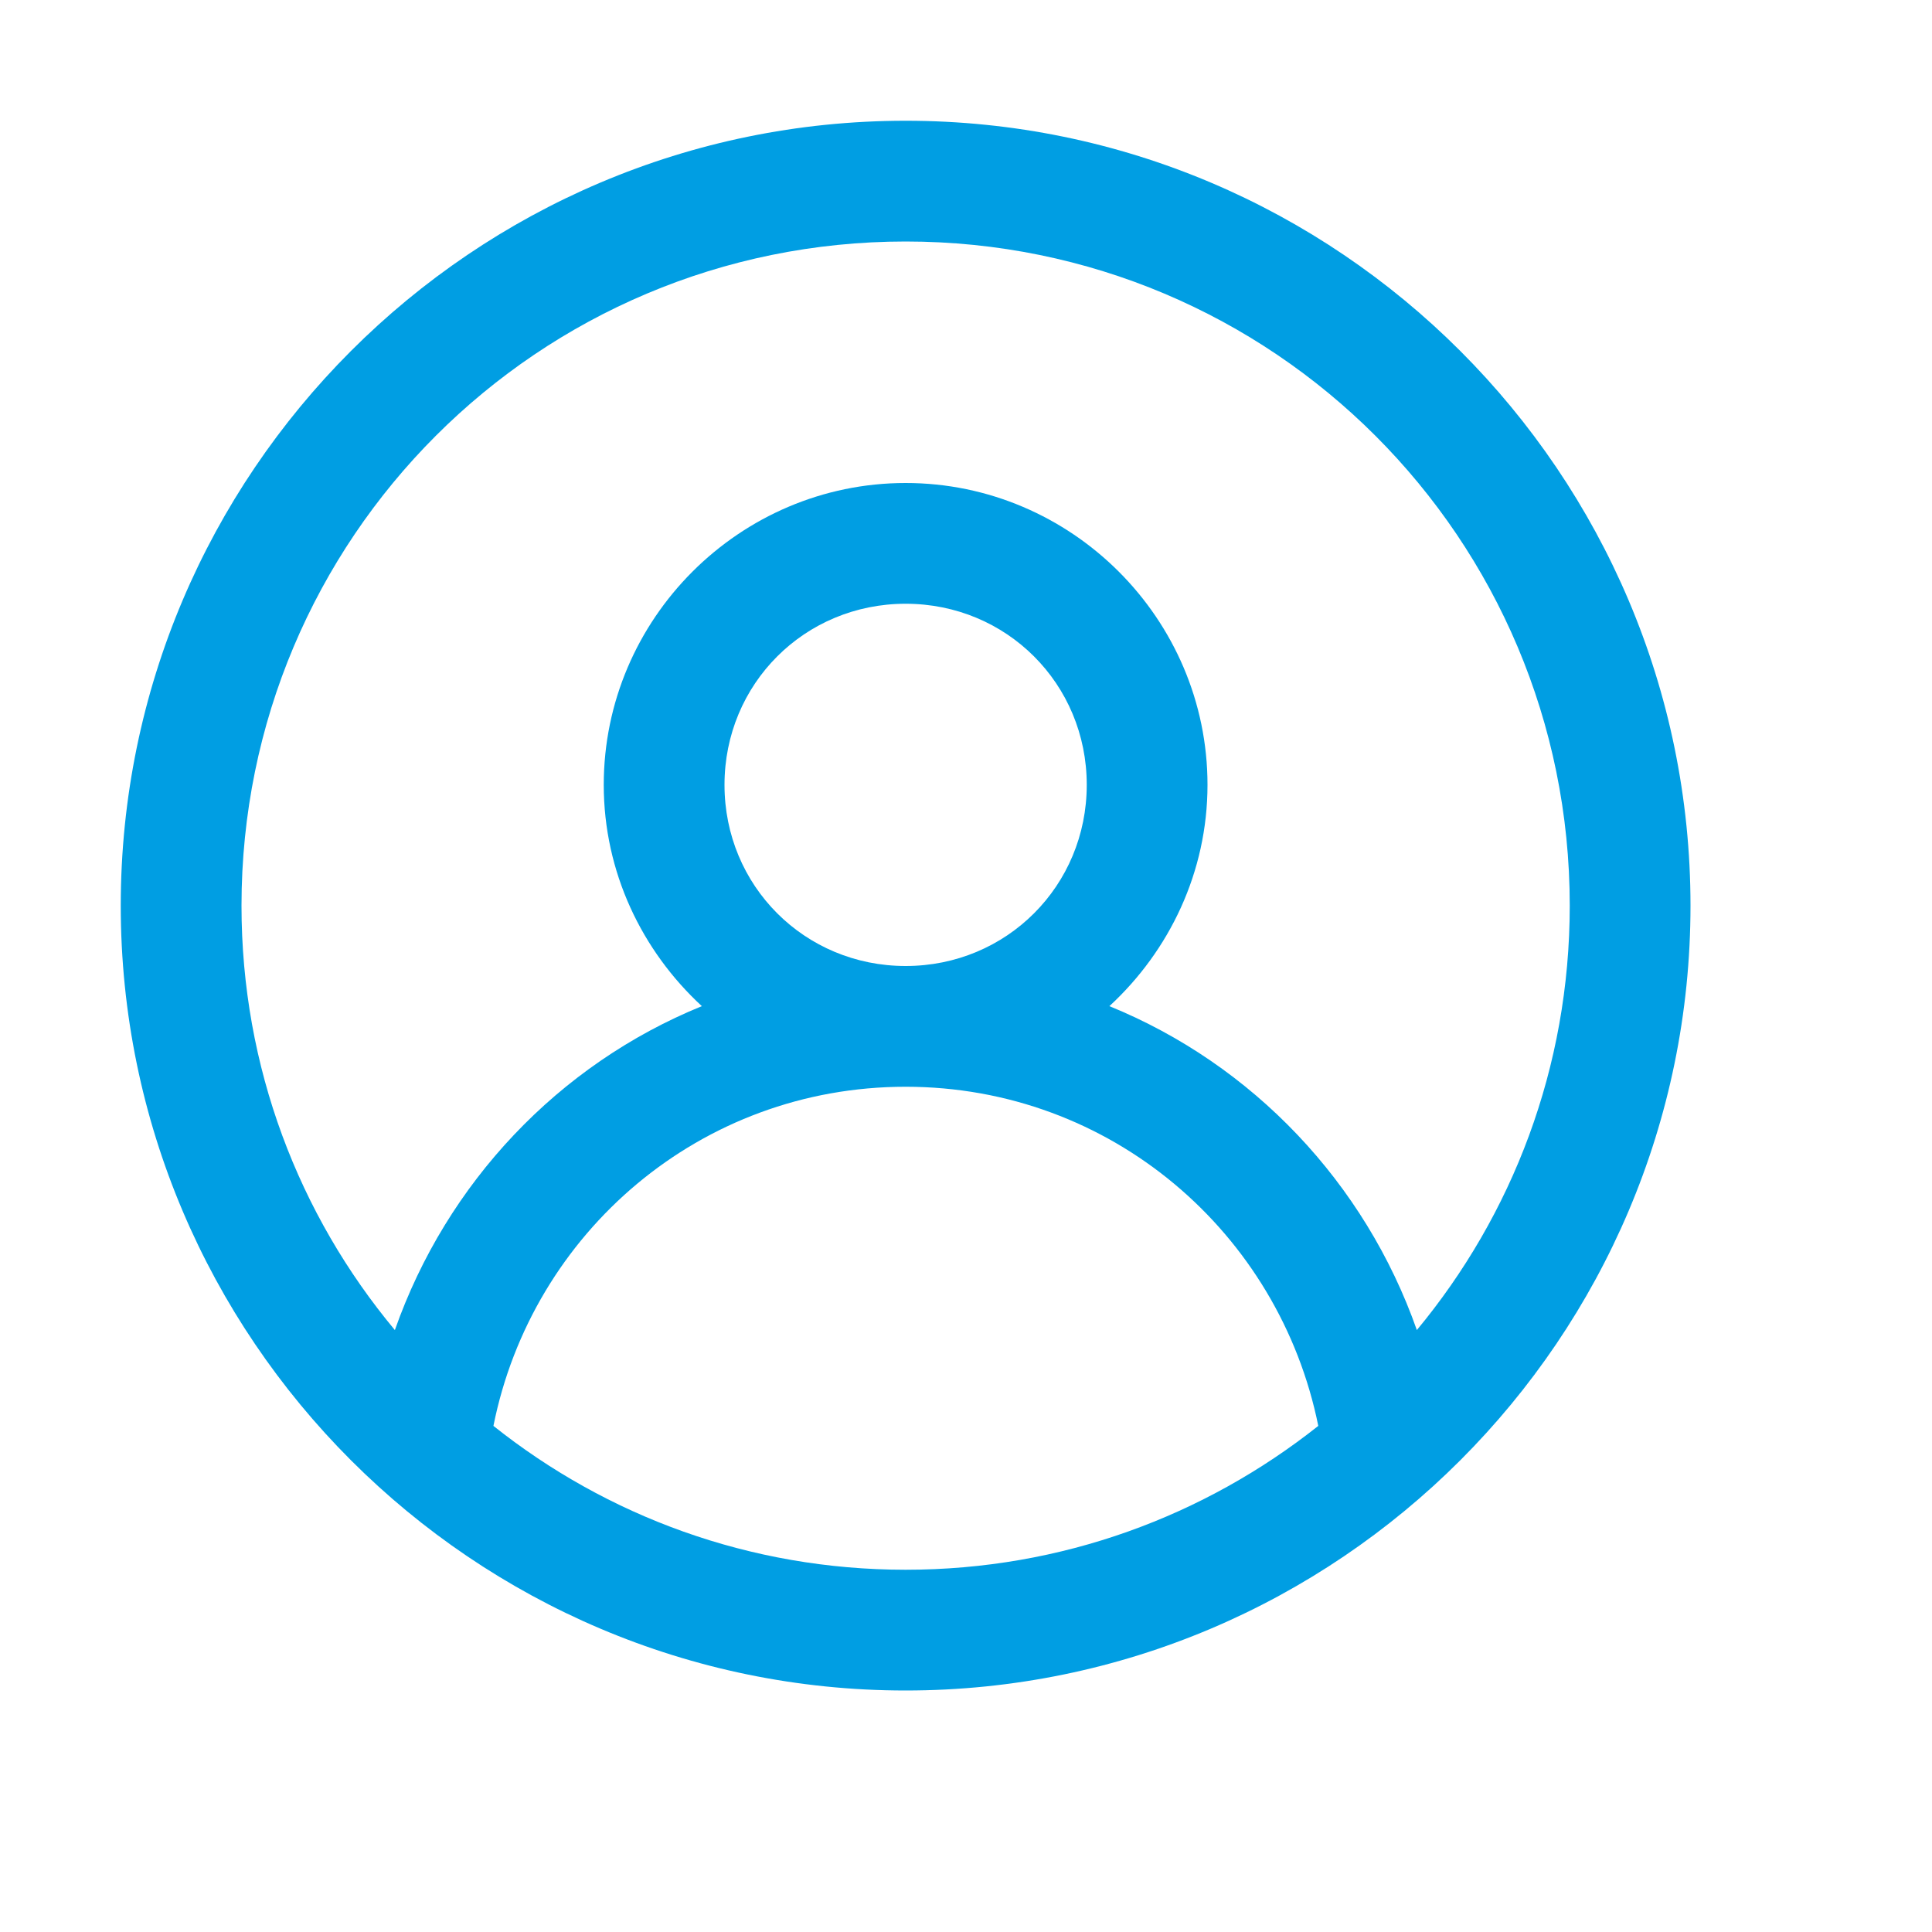
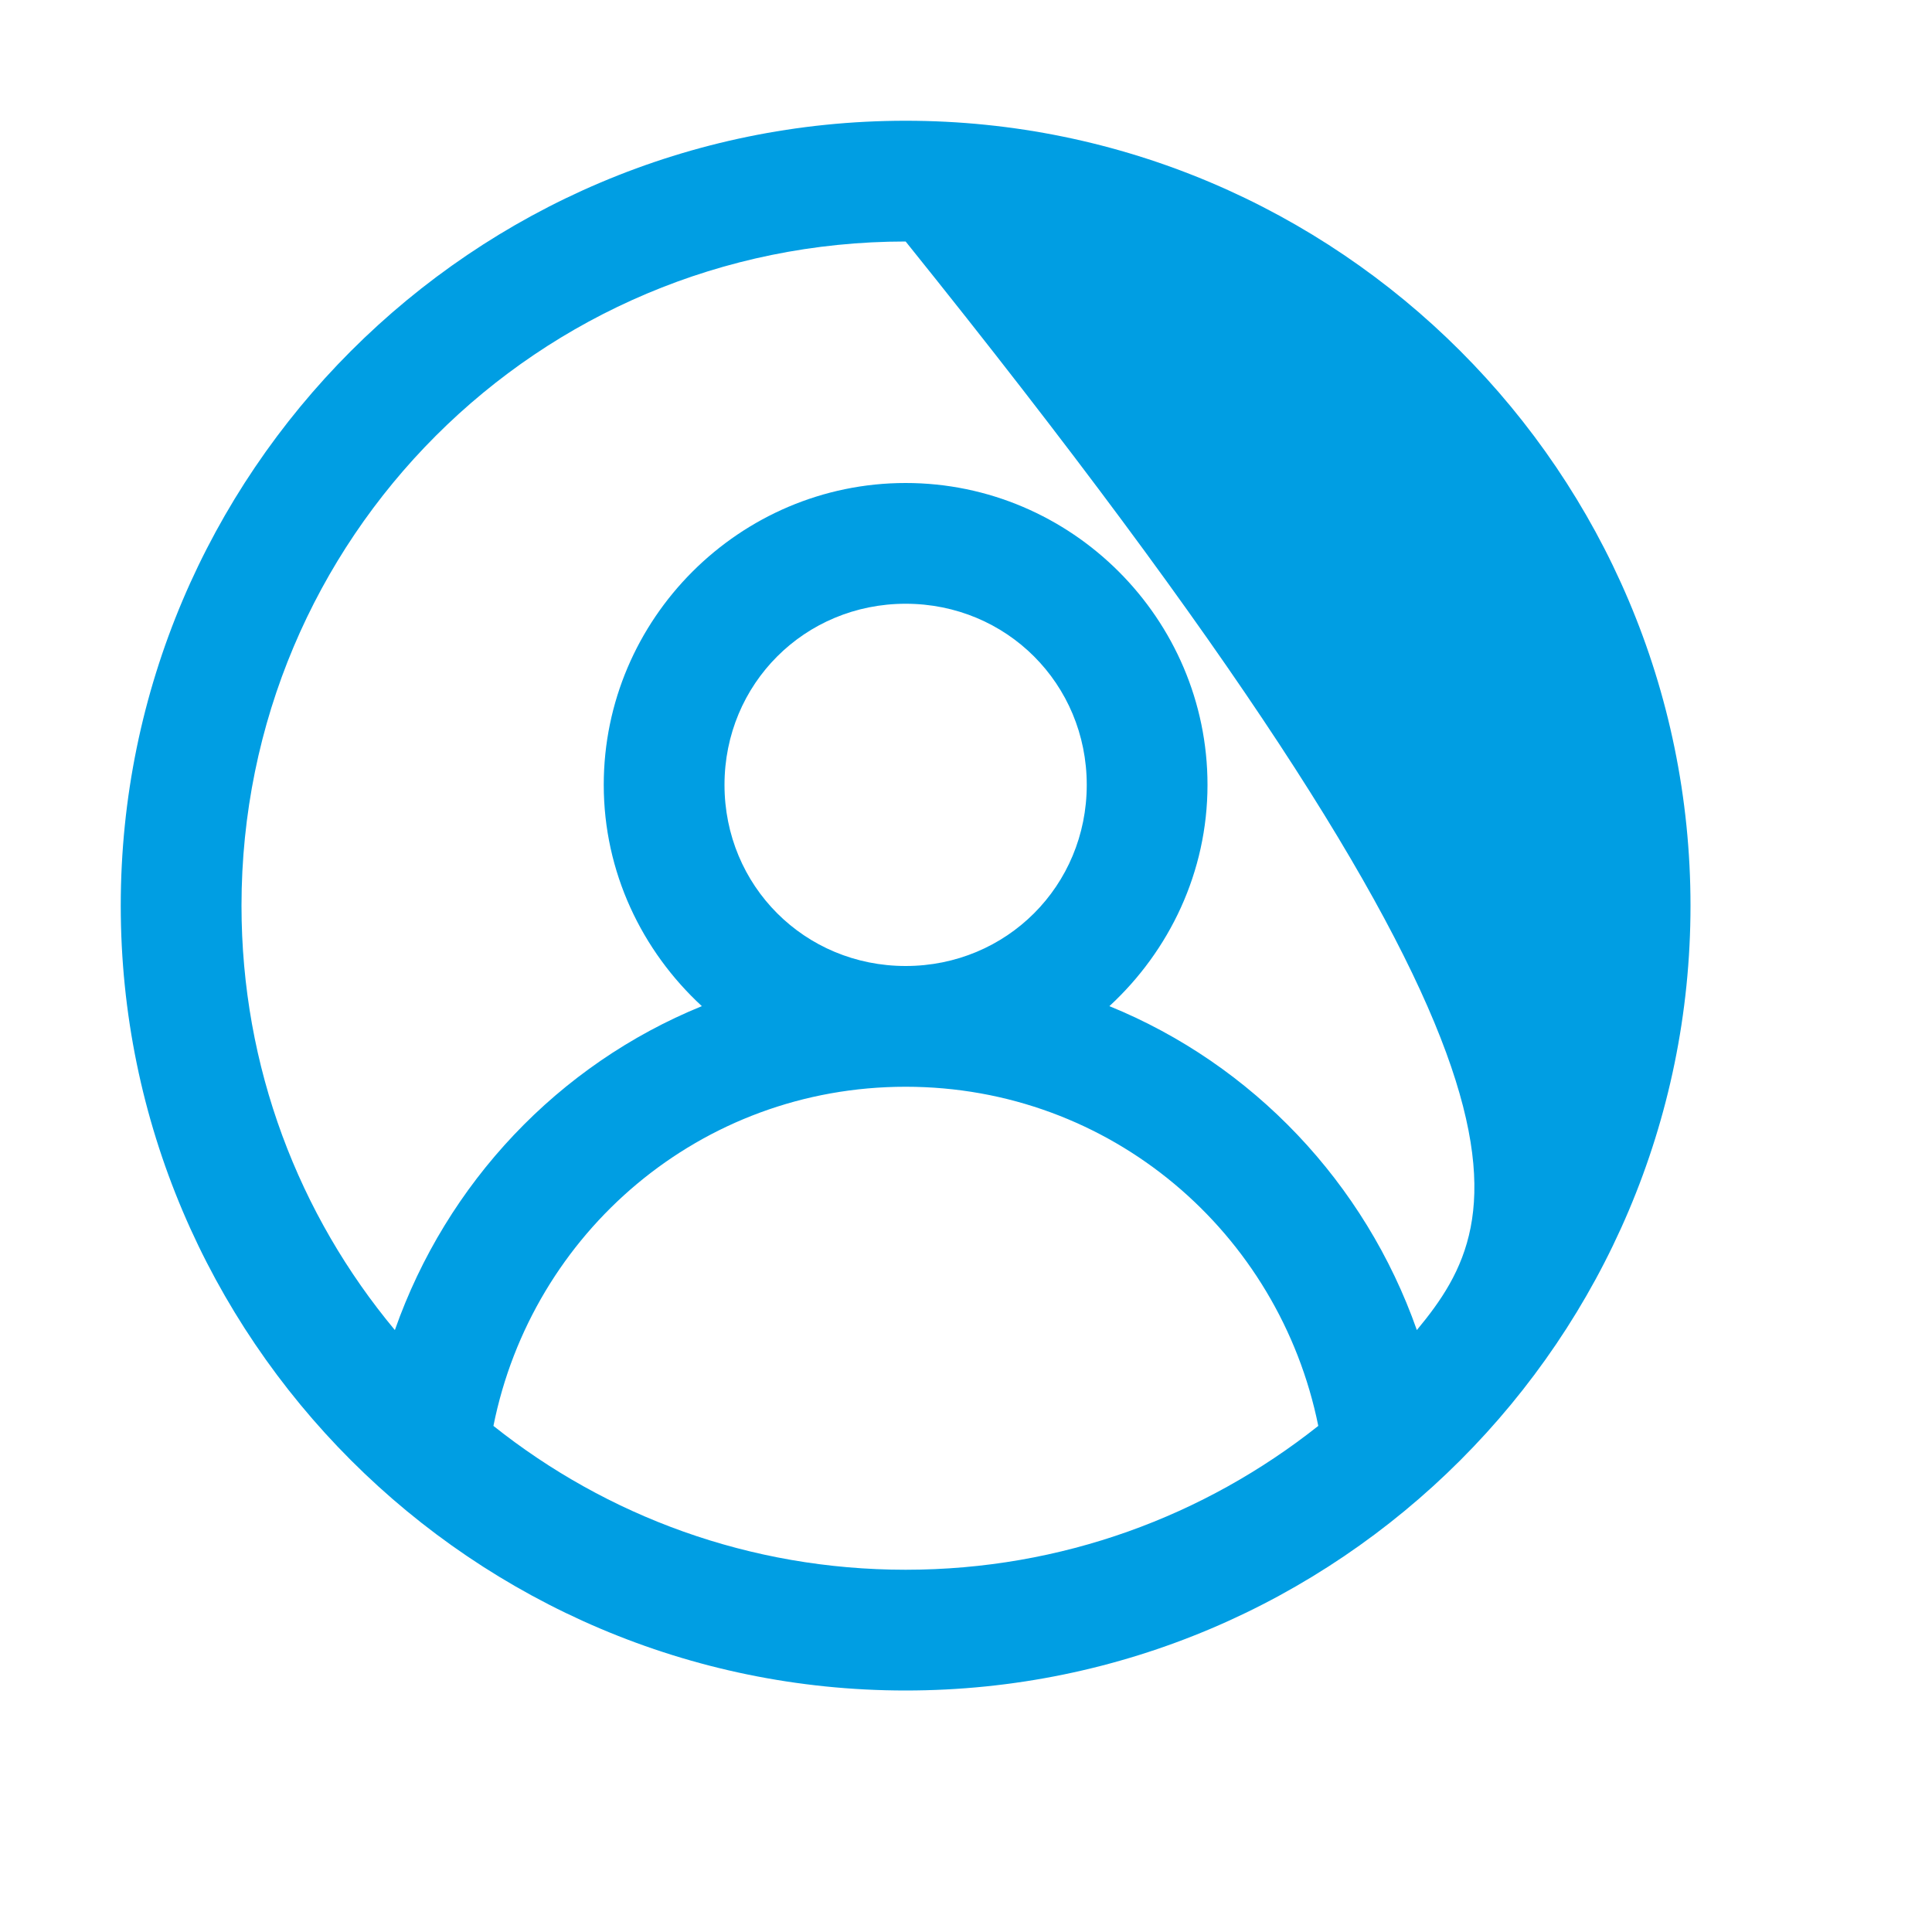
<svg xmlns="http://www.w3.org/2000/svg" width="50pt" height="50pt" viewBox="0 0 50 50" version="1.1">
  <g id="surface1">
-     <path style=" stroke:none;fill-rule:nonzero;fill:#009EE3;fill-opacity:1;" d="M 23.438 3.125 C 12.242 3.125 3.125 12.242 3.125 23.438 C 3.125 34.633 12.242 43.75 23.438 43.75 C 34.633 43.75 43.75 34.633 43.75 23.438 C 43.75 12.242 34.633 3.125 23.438 3.125 Z M 23.438 6.25 C 32.945 6.25 40.625 13.93 40.625 23.438 C 40.625 27.625 39.137 31.445 36.668 34.422 C 35.328 30.613 32.422 27.551 28.711 26.039 C 30.262 24.609 31.25 22.57 31.25 20.312 C 31.25 16.016 27.734 12.5 23.438 12.5 C 19.141 12.5 15.625 16.016 15.625 20.312 C 15.625 22.57 16.613 24.609 18.164 26.039 C 14.453 27.551 11.559 30.613 10.219 34.422 C 7.738 31.445 6.25 27.625 6.25 23.438 C 6.25 13.93 13.93 6.25 23.438 6.25 Z M 23.438 15.625 C 26.051 15.625 28.125 17.699 28.125 20.312 C 28.125 22.926 26.051 25 23.438 25 C 20.824 25 18.75 22.926 18.75 20.312 C 18.75 17.699 20.824 15.625 23.438 15.625 Z M 23.438 28.125 C 28.746 28.125 33.105 31.898 34.117 36.902 C 31.176 39.234 27.477 40.625 23.438 40.625 C 19.398 40.625 15.699 39.234 12.77 36.902 C 13.77 31.898 18.129 28.125 23.438 28.125 Z " />
+     <path style=" stroke:none;fill-rule:nonzero;fill:#009EE3;fill-opacity:1;" d="M 23.438 3.125 C 12.242 3.125 3.125 12.242 3.125 23.438 C 3.125 34.633 12.242 43.75 23.438 43.75 C 34.633 43.75 43.75 34.633 43.75 23.438 C 43.75 12.242 34.633 3.125 23.438 3.125 Z M 23.438 6.25 C 40.625 27.625 39.137 31.445 36.668 34.422 C 35.328 30.613 32.422 27.551 28.711 26.039 C 30.262 24.609 31.25 22.57 31.25 20.312 C 31.25 16.016 27.734 12.5 23.438 12.5 C 19.141 12.5 15.625 16.016 15.625 20.312 C 15.625 22.57 16.613 24.609 18.164 26.039 C 14.453 27.551 11.559 30.613 10.219 34.422 C 7.738 31.445 6.25 27.625 6.25 23.438 C 6.25 13.93 13.93 6.25 23.438 6.25 Z M 23.438 15.625 C 26.051 15.625 28.125 17.699 28.125 20.312 C 28.125 22.926 26.051 25 23.438 25 C 20.824 25 18.75 22.926 18.75 20.312 C 18.75 17.699 20.824 15.625 23.438 15.625 Z M 23.438 28.125 C 28.746 28.125 33.105 31.898 34.117 36.902 C 31.176 39.234 27.477 40.625 23.438 40.625 C 19.398 40.625 15.699 39.234 12.77 36.902 C 13.77 31.898 18.129 28.125 23.438 28.125 Z " />
  </g>
</svg>